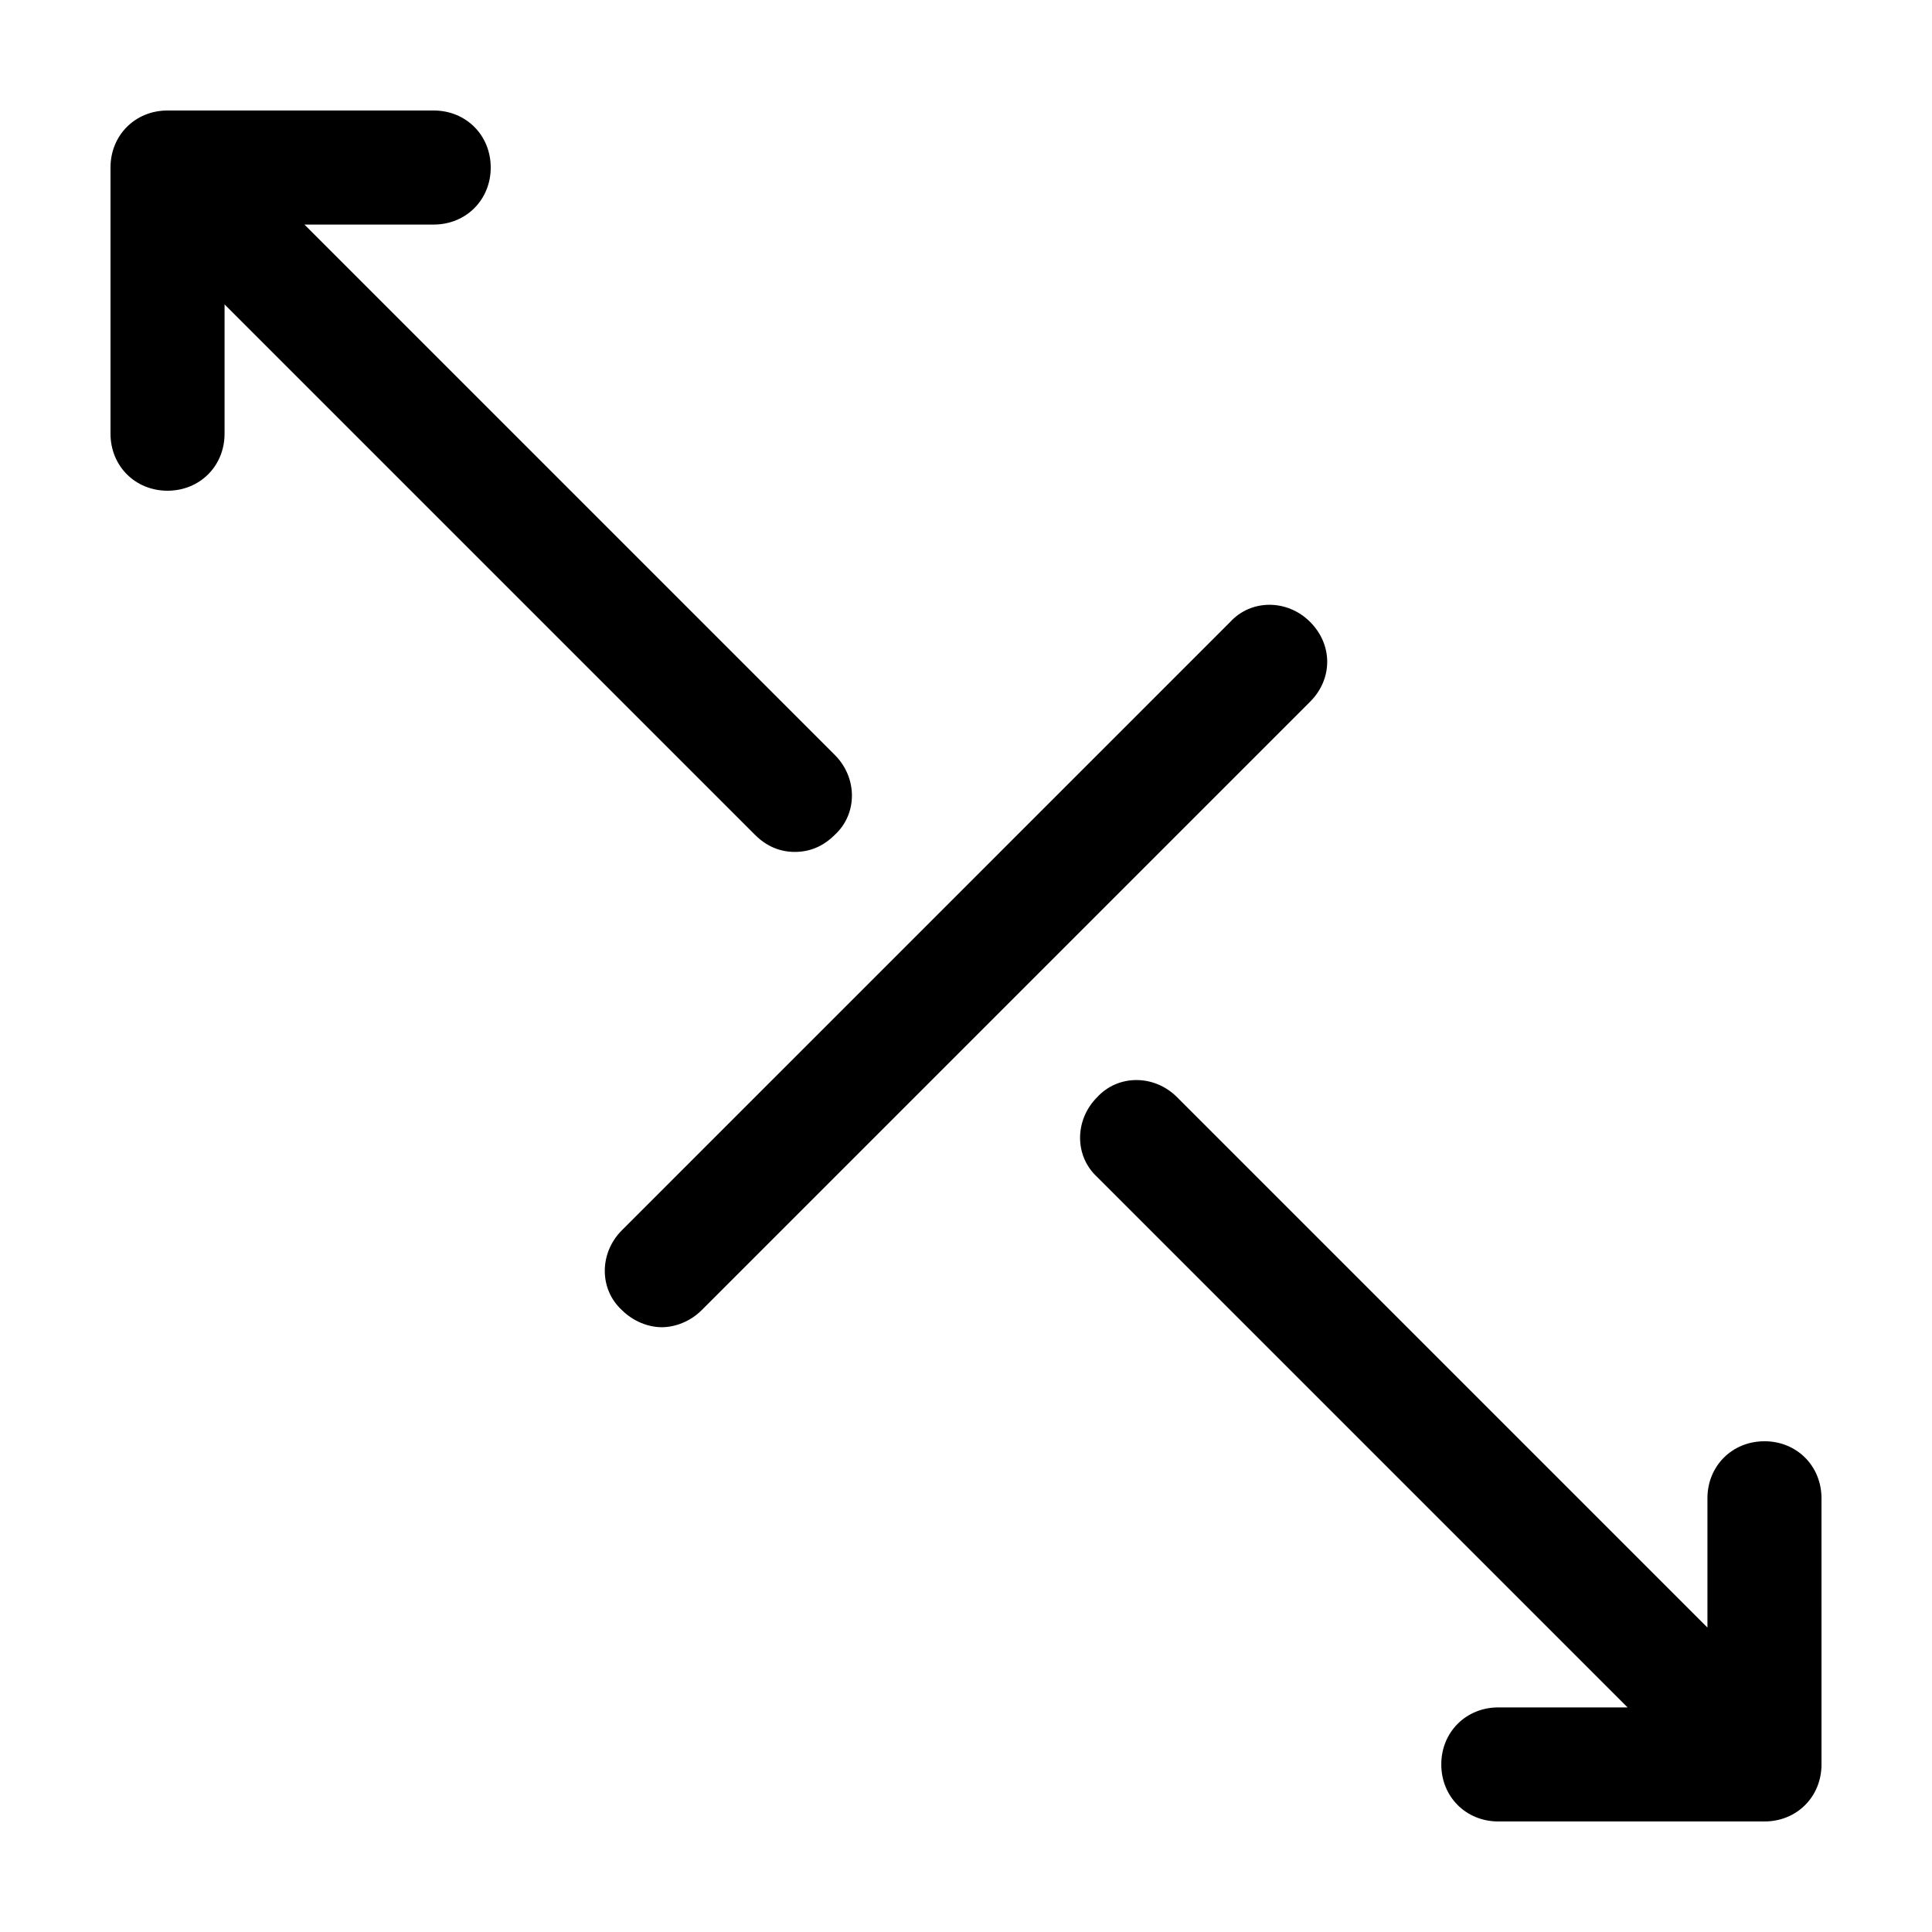
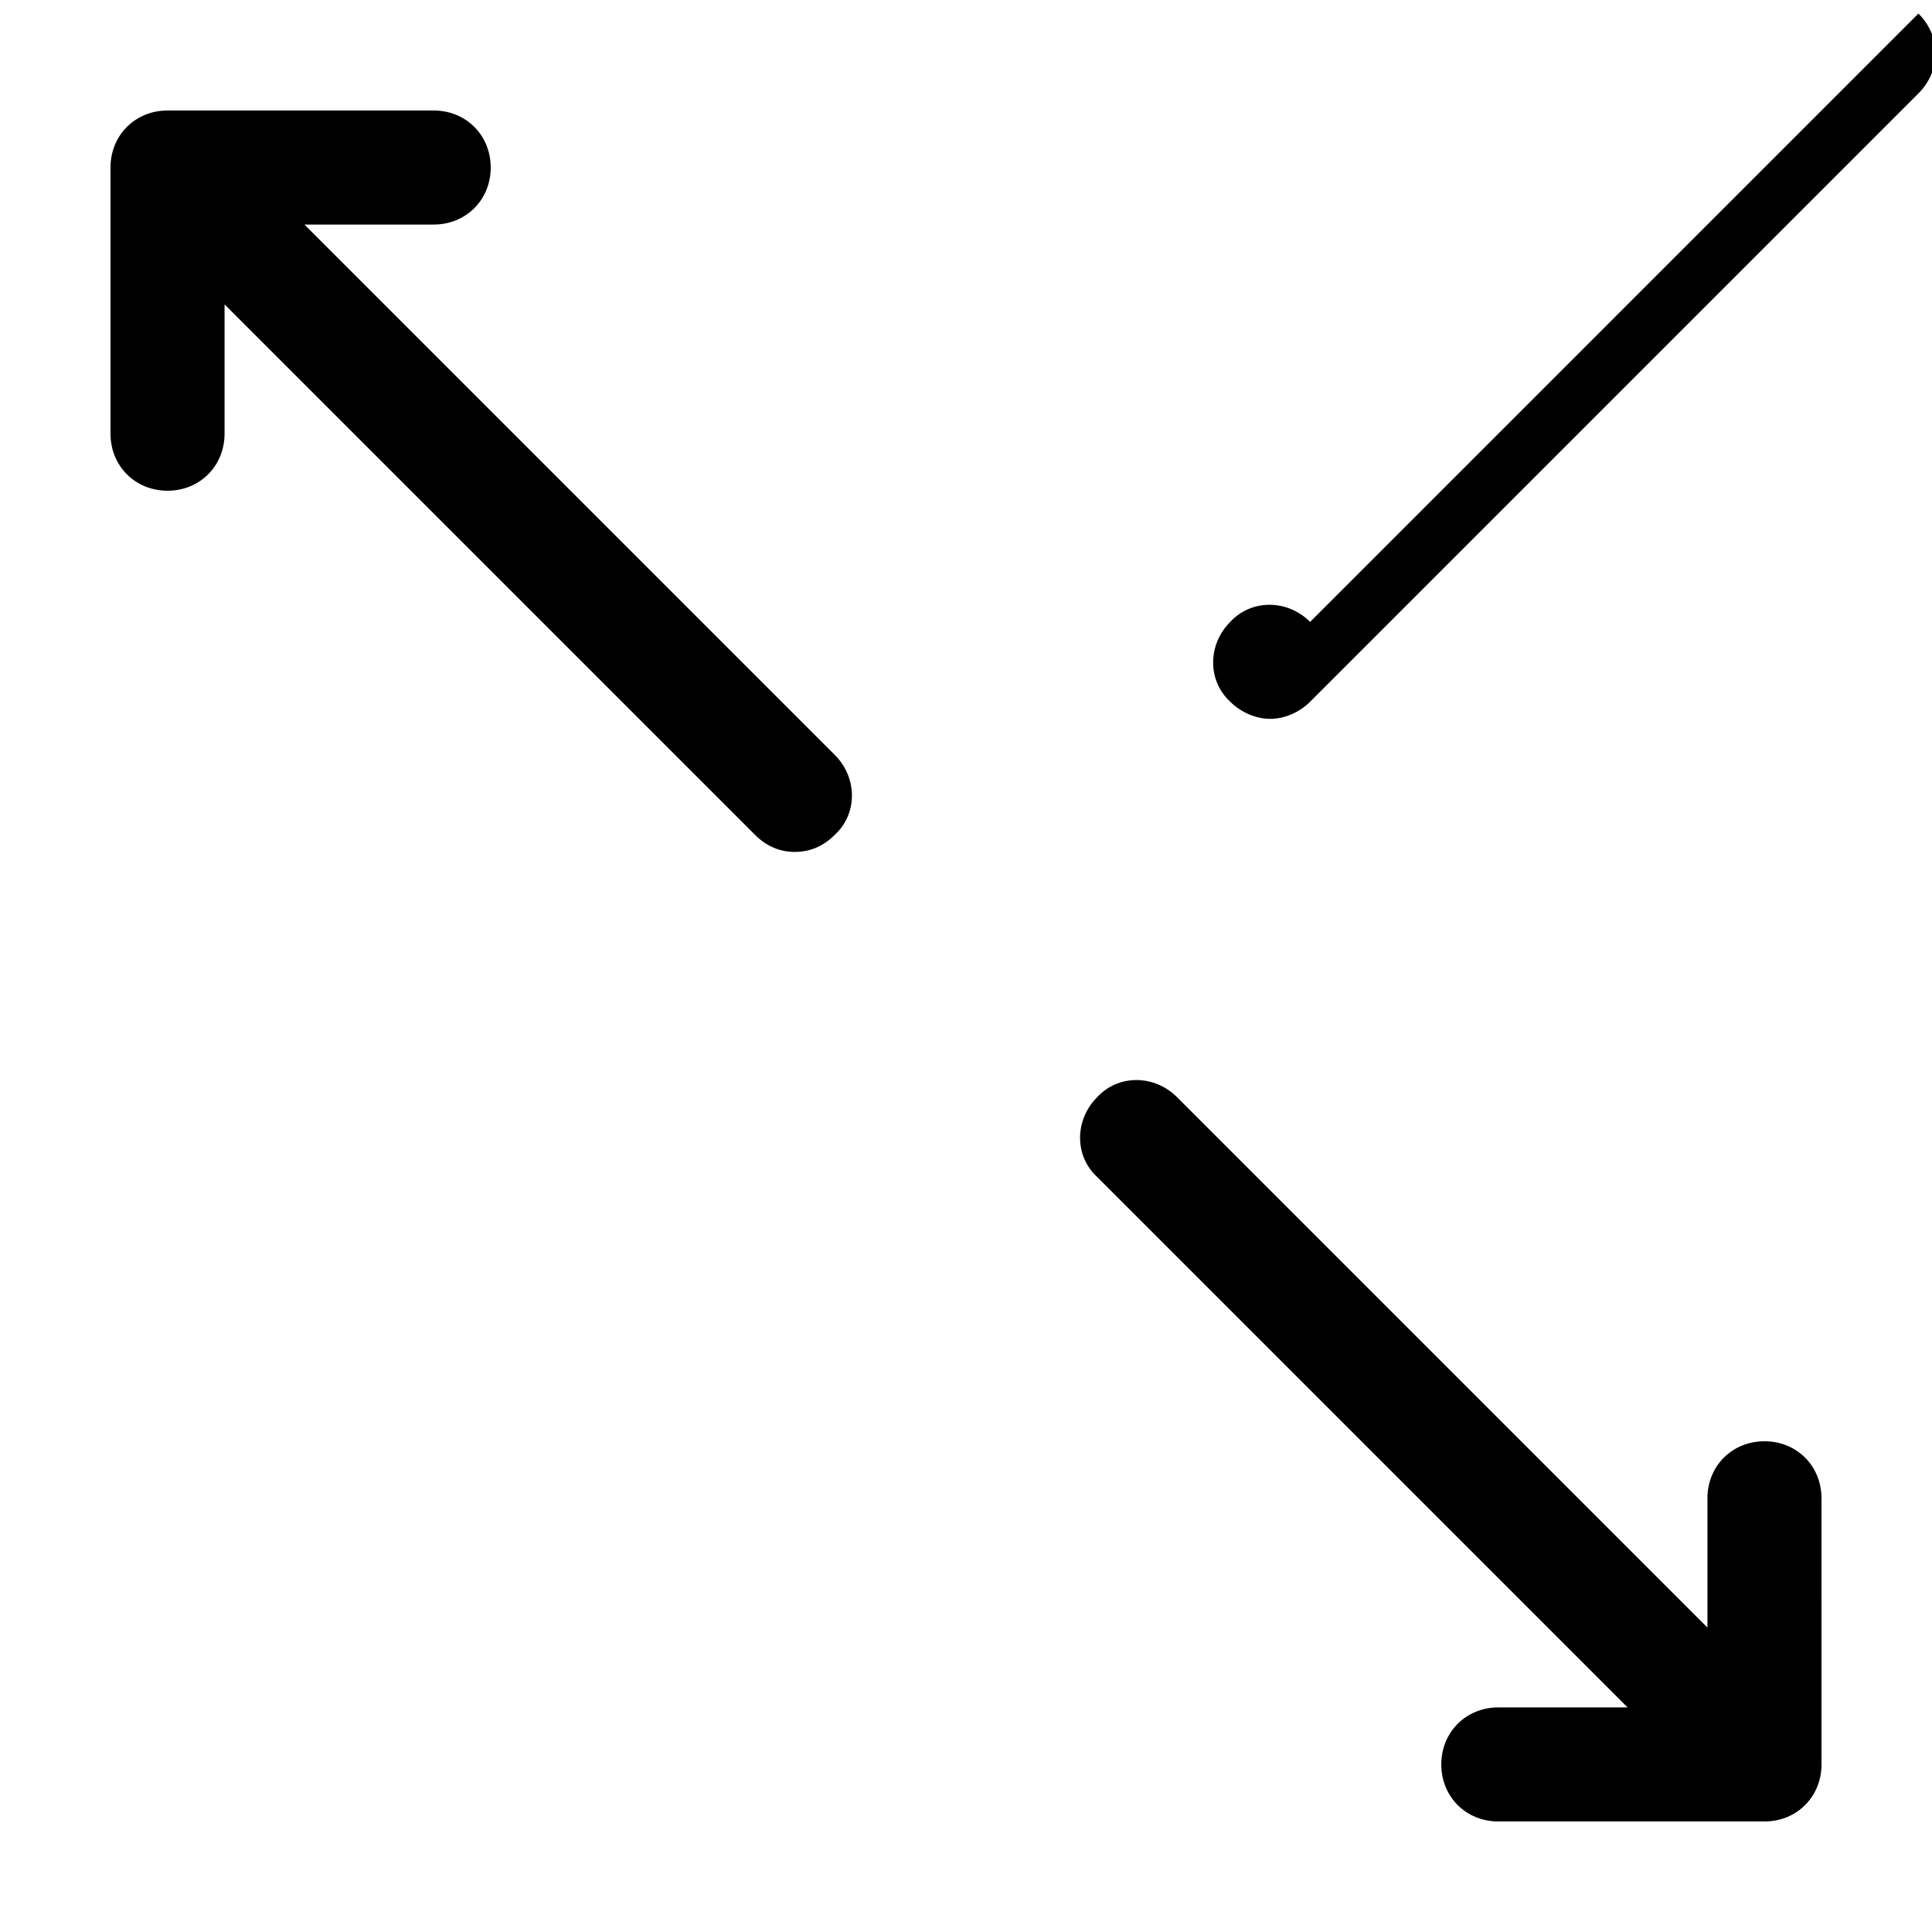
<svg xmlns="http://www.w3.org/2000/svg" fill="#000000" width="800px" height="800px" version="1.1" viewBox="144 144 512 512">
-   <path d="m203.51 224.67v34.262c0 8.566-6.551 15.113-15.113 15.113-8.566 0-15.113-6.551-15.113-15.113v-70.535c0-8.566 6.551-15.113 15.113-15.113h70.535c8.566 0 15.113 6.551 15.113 15.113 0 8.566-6.551 15.113-15.113 15.113h-34.258l140.56 140.56c6.047 6.047 6.047 15.617 0 21.16-3.027 3.023-6.551 4.535-10.582 4.535s-7.559-1.512-10.578-4.535zm408.09 301.28c-8.566 0-15.113 6.551-15.113 15.113v34.258l-140.56-140.56c-6.047-6.047-15.617-6.047-21.16 0-6.047 6.047-6.047 15.617 0 21.16l140.56 140.56h-34.258c-8.566 0-15.113 6.551-15.113 15.113 0 8.566 6.551 15.113 15.113 15.113h70.535c8.566 0 15.113-6.551 15.113-15.113l-0.004-70.531c0-8.566-6.547-15.117-15.113-15.117zm-120.41-217.14c-6.047-6.047-15.617-6.047-21.16 0l-161.22 161.22c-6.047 6.047-6.047 15.617 0 21.16 3.023 3.023 7.055 4.535 10.578 4.535 3.527 0 7.559-1.512 10.578-4.535l161.22-161.22c6.051-6.047 6.051-15.113 0.004-21.16z" />
+   <path d="m203.51 224.67v34.262c0 8.566-6.551 15.113-15.113 15.113-8.566 0-15.113-6.551-15.113-15.113v-70.535c0-8.566 6.551-15.113 15.113-15.113h70.535c8.566 0 15.113 6.551 15.113 15.113 0 8.566-6.551 15.113-15.113 15.113h-34.258l140.56 140.56c6.047 6.047 6.047 15.617 0 21.16-3.027 3.023-6.551 4.535-10.582 4.535s-7.559-1.512-10.578-4.535zm408.09 301.28c-8.566 0-15.113 6.551-15.113 15.113v34.258l-140.56-140.56c-6.047-6.047-15.617-6.047-21.16 0-6.047 6.047-6.047 15.617 0 21.16l140.56 140.56h-34.258c-8.566 0-15.113 6.551-15.113 15.113 0 8.566 6.551 15.113 15.113 15.113h70.535c8.566 0 15.113-6.551 15.113-15.113l-0.004-70.531c0-8.566-6.547-15.117-15.113-15.117zm-120.41-217.14c-6.047-6.047-15.617-6.047-21.16 0c-6.047 6.047-6.047 15.617 0 21.16 3.023 3.023 7.055 4.535 10.578 4.535 3.527 0 7.559-1.512 10.578-4.535l161.22-161.22c6.051-6.047 6.051-15.113 0.004-21.16z" />
</svg>